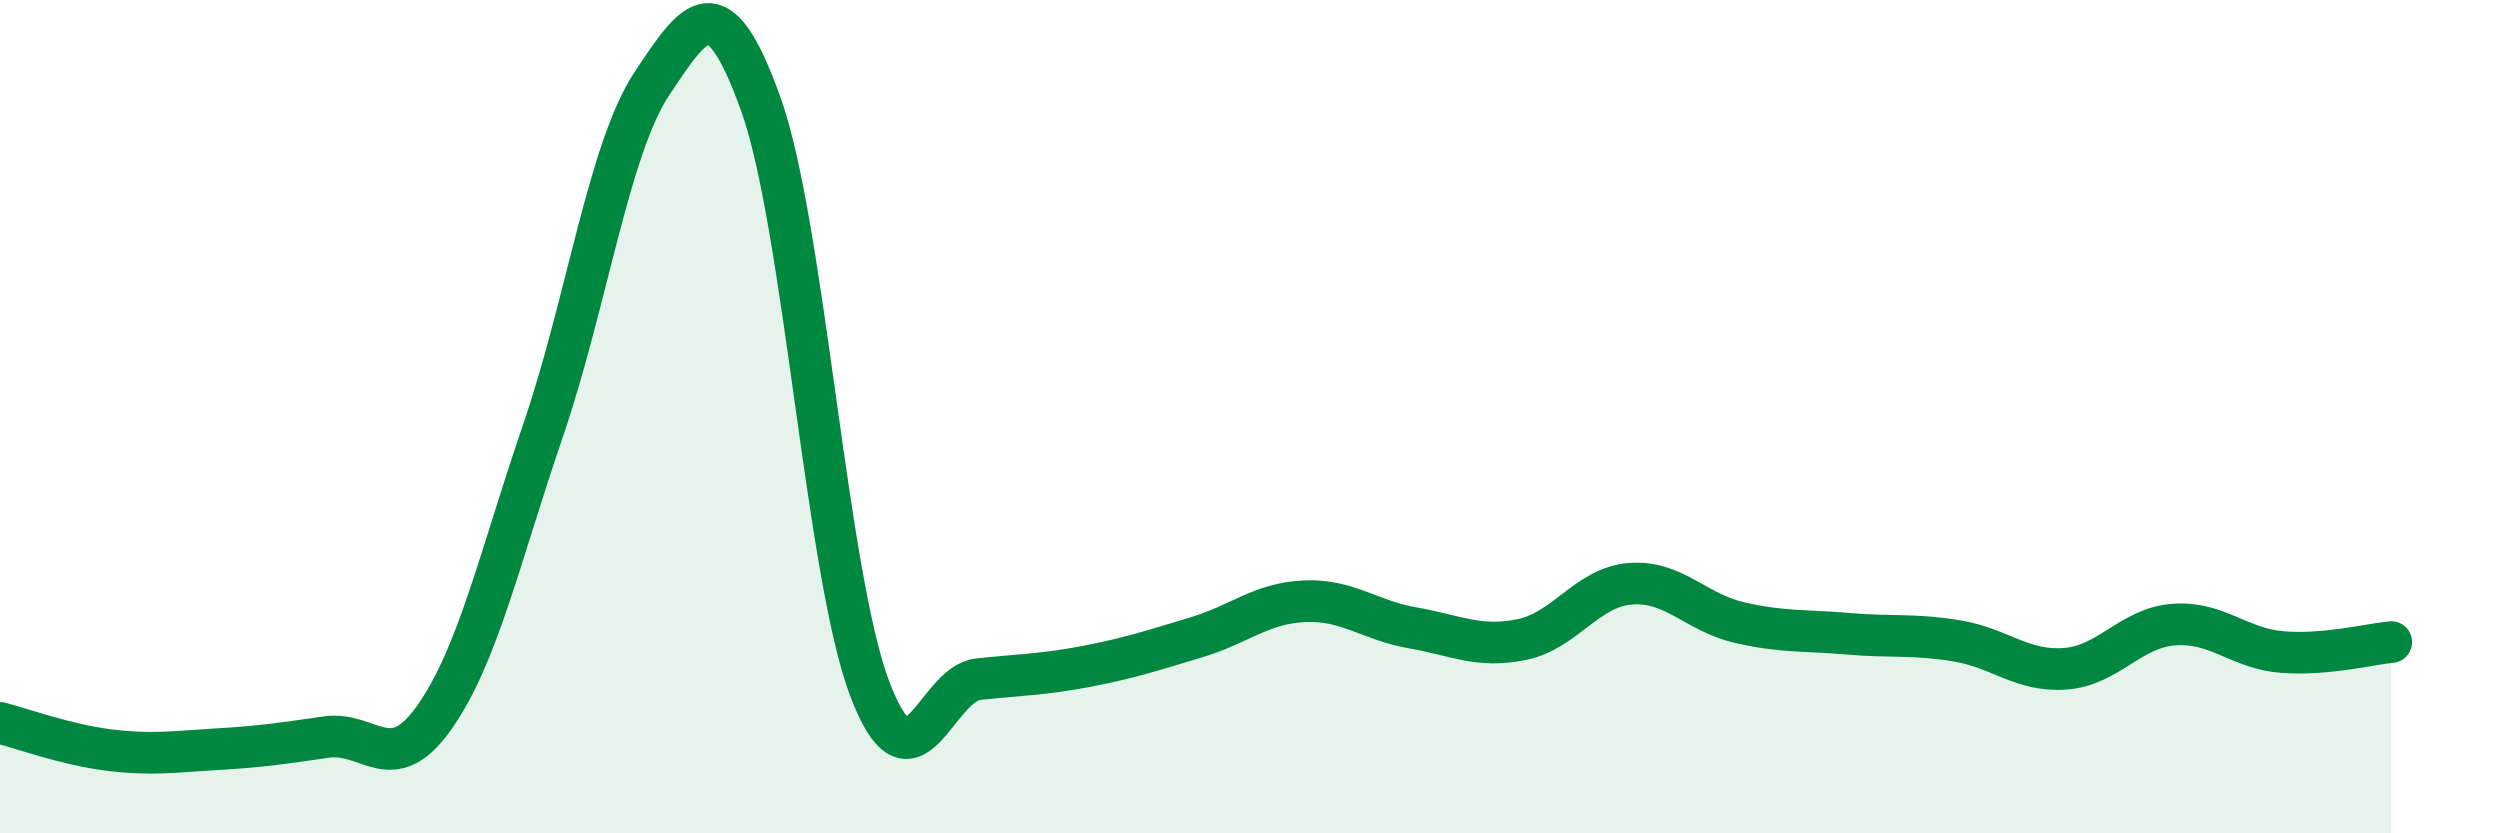
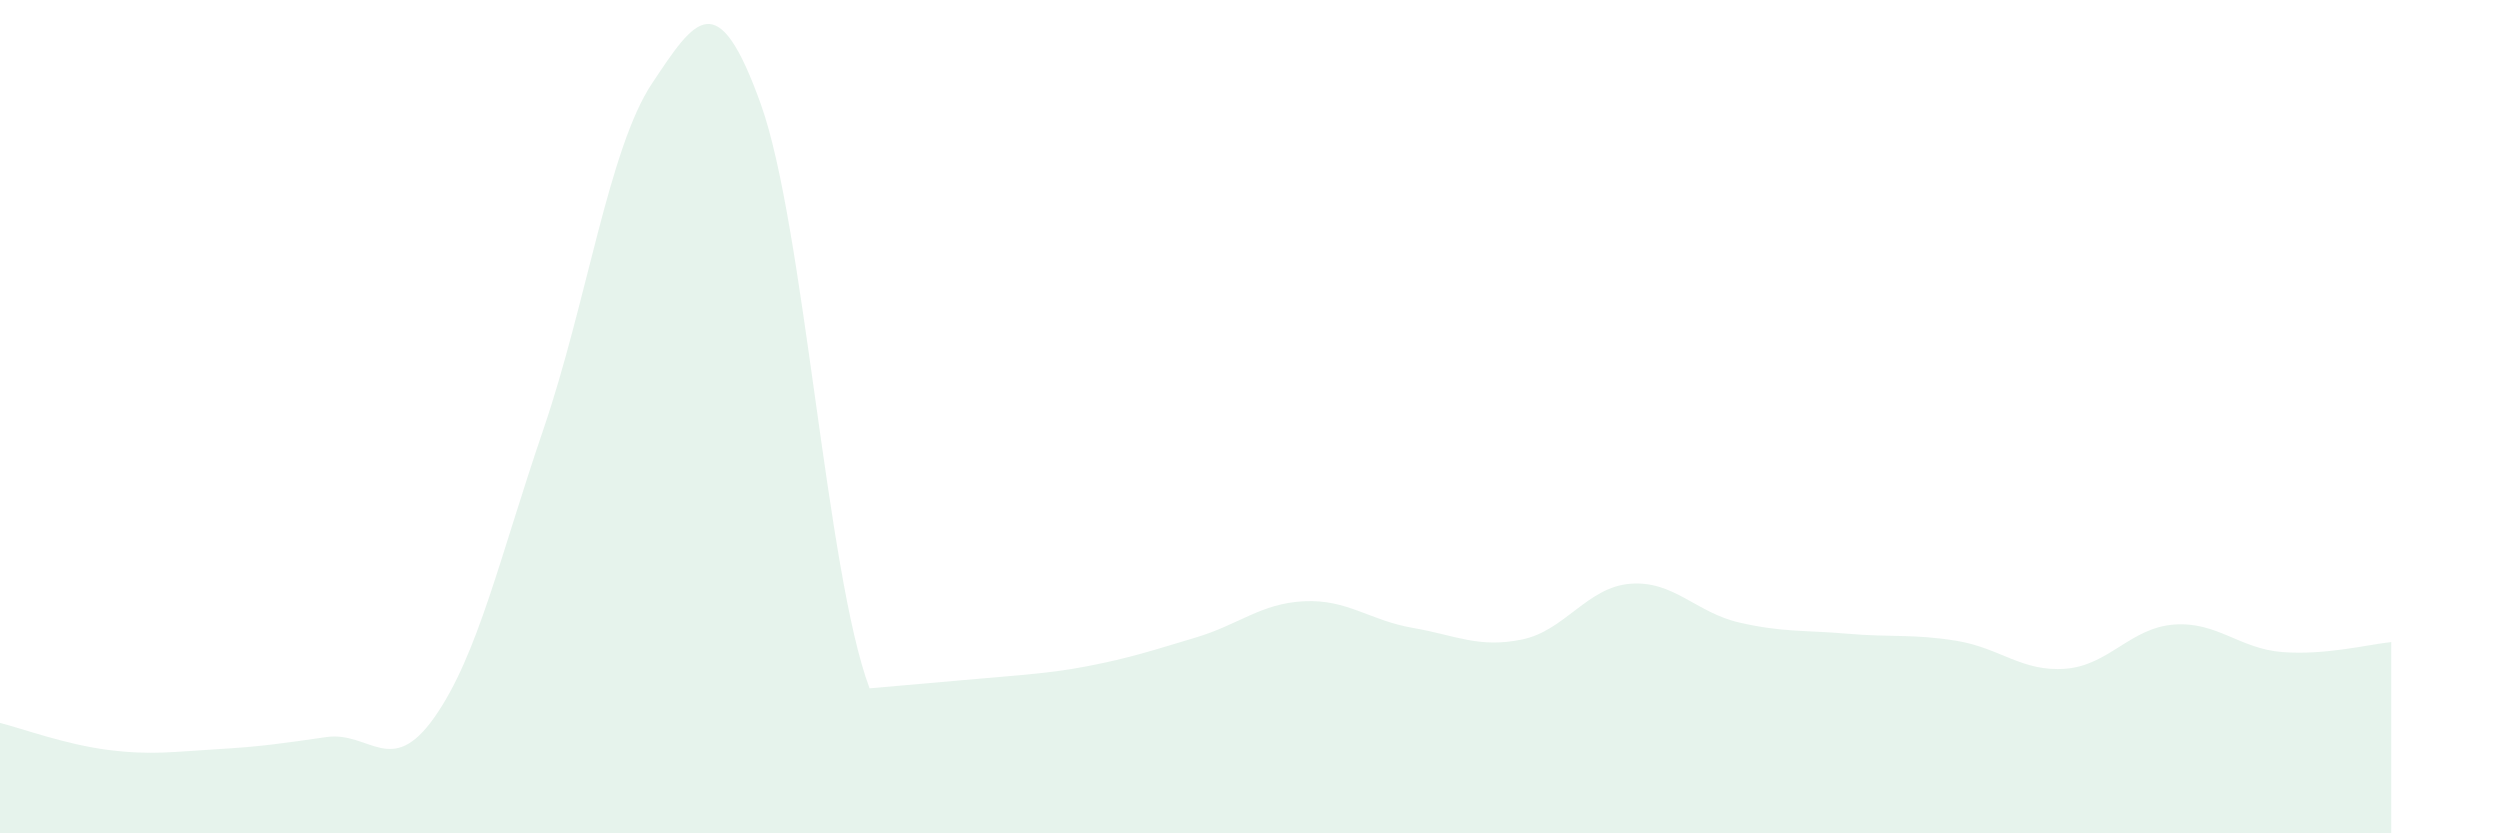
<svg xmlns="http://www.w3.org/2000/svg" width="60" height="20" viewBox="0 0 60 20">
-   <path d="M 0,17.35 C 0.52,17.48 1.57,17.87 2.61,18 C 3.65,18.13 4.18,18.04 5.22,17.98 C 6.26,17.92 6.79,17.84 7.83,17.69 C 8.87,17.54 9.39,18.69 10.43,17.21 C 11.47,15.73 12,13.35 13.04,10.31 C 14.08,7.27 14.61,3.56 15.65,2 C 16.69,0.44 17.22,-0.4 18.26,2.5 C 19.3,5.4 19.83,13.76 20.87,16.52 C 21.91,19.28 22.44,16.41 23.48,16.3 C 24.52,16.19 25.05,16.19 26.09,15.99 C 27.13,15.79 27.66,15.61 28.7,15.3 C 29.74,14.99 30.26,14.48 31.3,14.43 C 32.34,14.38 32.87,14.89 33.91,15.07 C 34.95,15.25 35.48,15.56 36.52,15.35 C 37.56,15.14 38.09,14.09 39.13,14.01 C 40.17,13.93 40.7,14.7 41.74,14.94 C 42.78,15.18 43.31,15.12 44.35,15.21 C 45.39,15.3 45.92,15.21 46.96,15.38 C 48,15.55 48.53,16.13 49.57,16.05 C 50.61,15.97 51.13,15.07 52.17,14.99 C 53.21,14.91 53.74,15.57 54.78,15.65 C 55.82,15.73 56.87,15.46 57.39,15.41L57.39 20L0 20Z" fill="#008740" opacity="0.1" stroke-linecap="round" stroke-linejoin="round" />
-   <path d="M 0,17.35 C 0.52,17.48 1.57,17.87 2.61,18 C 3.65,18.13 4.18,18.04 5.22,17.98 C 6.26,17.92 6.79,17.84 7.83,17.69 C 8.87,17.54 9.39,18.69 10.43,17.21 C 11.47,15.73 12,13.35 13.04,10.31 C 14.08,7.27 14.61,3.56 15.65,2 C 16.69,0.44 17.22,-0.4 18.26,2.5 C 19.3,5.4 19.83,13.76 20.87,16.52 C 21.91,19.28 22.44,16.41 23.48,16.3 C 24.52,16.19 25.05,16.19 26.09,15.99 C 27.13,15.79 27.66,15.61 28.7,15.3 C 29.74,14.99 30.26,14.48 31.3,14.43 C 32.34,14.38 32.87,14.89 33.91,15.07 C 34.95,15.25 35.48,15.56 36.52,15.35 C 37.56,15.14 38.09,14.09 39.13,14.01 C 40.17,13.93 40.7,14.7 41.74,14.94 C 42.78,15.18 43.31,15.12 44.35,15.21 C 45.39,15.3 45.92,15.21 46.96,15.38 C 48,15.55 48.53,16.13 49.57,16.05 C 50.61,15.97 51.13,15.07 52.17,14.99 C 53.21,14.91 53.74,15.57 54.78,15.65 C 55.82,15.73 56.87,15.46 57.39,15.41" stroke="#008740" stroke-width="1" fill="none" stroke-linecap="round" stroke-linejoin="round" />
+   <path d="M 0,17.35 C 0.52,17.48 1.57,17.87 2.61,18 C 3.65,18.13 4.18,18.04 5.22,17.98 C 6.26,17.92 6.79,17.84 7.83,17.69 C 8.87,17.54 9.39,18.69 10.43,17.21 C 11.47,15.73 12,13.35 13.04,10.31 C 14.08,7.27 14.61,3.56 15.65,2 C 16.69,0.44 17.22,-0.4 18.26,2.5 C 19.3,5.4 19.83,13.76 20.87,16.52 C 24.52,16.19 25.05,16.19 26.09,15.99 C 27.13,15.79 27.66,15.61 28.7,15.3 C 29.74,14.99 30.26,14.48 31.3,14.43 C 32.34,14.38 32.87,14.89 33.91,15.07 C 34.95,15.25 35.48,15.56 36.52,15.35 C 37.56,15.14 38.09,14.09 39.13,14.01 C 40.17,13.93 40.7,14.7 41.74,14.94 C 42.78,15.18 43.31,15.12 44.35,15.21 C 45.39,15.3 45.92,15.21 46.96,15.38 C 48,15.55 48.53,16.13 49.57,16.05 C 50.61,15.97 51.13,15.07 52.17,14.99 C 53.21,14.91 53.74,15.57 54.78,15.65 C 55.82,15.73 56.87,15.46 57.39,15.41L57.39 20L0 20Z" fill="#008740" opacity="0.1" stroke-linecap="round" stroke-linejoin="round" />
</svg>